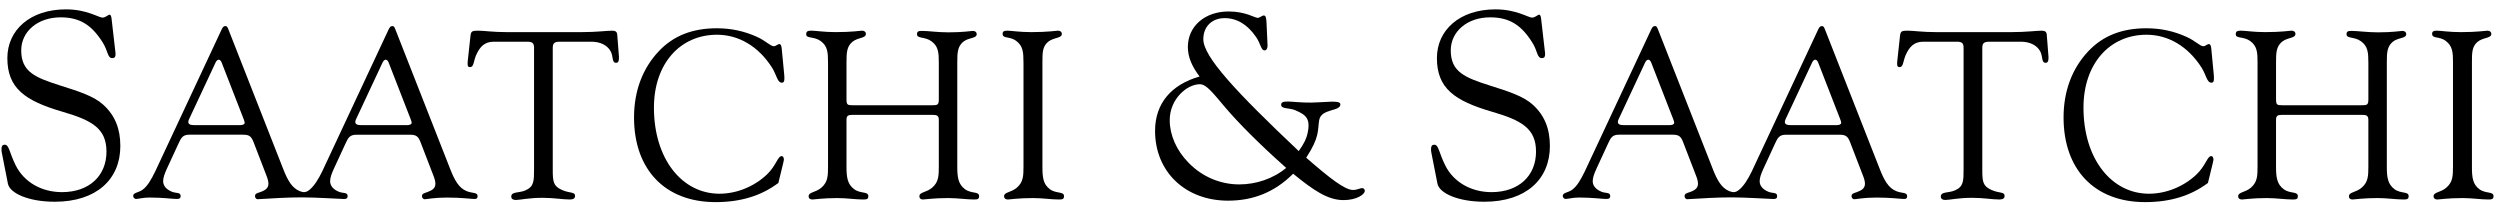
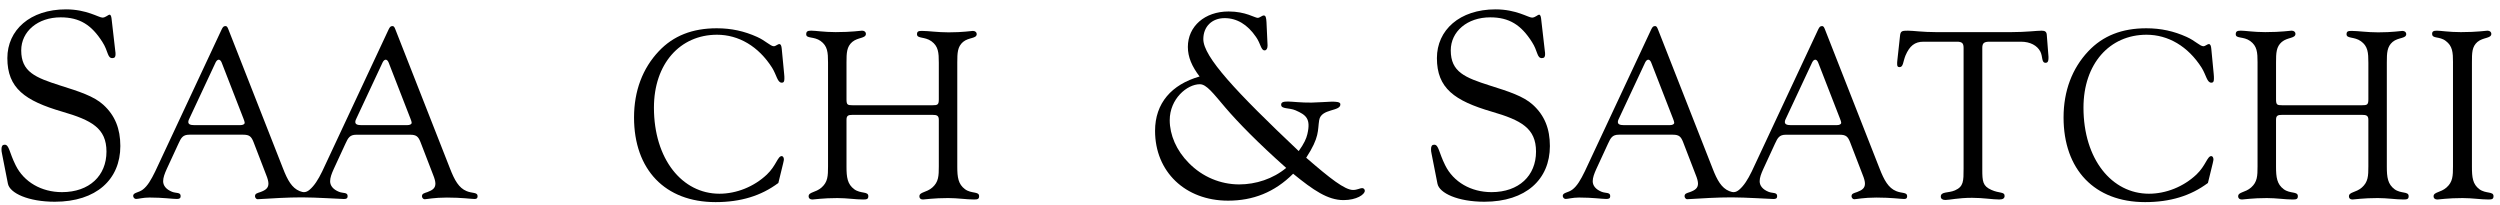
<svg xmlns="http://www.w3.org/2000/svg" width="207px" height="17px" viewBox="0 0 207 17" version="1.1">
  <title>logo</title>
  <description>Created with Sketch (http://www.bohemiancoding.com/sketch)</description>
  <defs />
  <g id="Page 1" stroke="none" stroke-width="1" fill="none" fill-rule="evenodd">
    <g id="Layer_1" fill="#000000">
      <g id="Group">
        <g id="Shape">
          <path d="M0.168,12.732 C0.124,12.577 0.124,12.444 0.124,12.335 C0.124,12.092 0.212,11.981 0.389,11.981 C0.764,11.981 0.764,12.621 1.294,13.68 C1.978,15.071 3.434,15.909 5.132,15.909 C7.404,15.909 8.816,14.542 8.816,12.555 C8.816,10.614 7.581,9.952 5.154,9.246 C2.065,8.342 0.609,7.305 0.609,4.812 C0.609,2.495 2.484,0.775 5.463,0.775 C7.184,0.775 8.177,1.458 8.485,1.458 C8.749,1.458 8.948,1.215 9.081,1.215 C9.147,1.215 9.213,1.326 9.235,1.525 L9.544,4.216 C9.566,4.327 9.566,4.415 9.566,4.503 C9.566,4.702 9.5,4.812 9.301,4.812 C8.882,4.812 8.97,4.238 8.485,3.488 C7.58,2.054 6.588,1.436 5.022,1.436 C3.124,1.436 1.757,2.605 1.757,4.172 C1.757,5.959 2.926,6.422 5,7.085 C6.544,7.57 7.78,7.967 8.552,8.673 C9.523,9.555 9.964,10.659 9.964,12.092 C9.964,14.85 7.979,16.704 4.537,16.704 C2.352,16.704 0.808,15.997 0.654,15.204 L0.168,12.732 L0.168,12.732 Z M0.168,12.732" />
          <path d="M28.466,16.477 C28.685,16.483 28.784,16.419 28.784,16.24 C28.784,15.902 28.407,16.021 28.069,15.882 C27.572,15.683 27.334,15.365 27.334,15.008 C27.334,14.71 27.453,14.393 27.632,13.996 L28.605,11.891 C28.824,11.414 28.963,11.156 29.499,11.156 L33.966,11.156 C34.482,11.156 34.641,11.315 34.82,11.772 L35.853,14.452 C35.991,14.789 36.051,15.029 36.051,15.206 C36.051,15.563 35.833,15.743 35.396,15.902 C35.118,16 34.939,16.021 34.939,16.259 C34.939,16.359 35.038,16.498 35.157,16.498 C35.336,16.498 35.931,16.358 37.004,16.358 C38.234,16.358 39.009,16.476 39.287,16.476 C39.466,16.476 39.545,16.418 39.545,16.239 C39.545,15.901 39.088,16.02 38.631,15.822 C37.996,15.563 37.638,14.928 37.261,13.955 L32.754,2.478 C32.674,2.28 32.635,2.16 32.495,2.16 C32.336,2.16 32.277,2.24 32.178,2.438 L26.678,14.193 C26.341,14.886 26.022,15.379 25.645,15.701 C25.349,15.954 25.124,15.953 24.805,15.821 C24.171,15.559 23.812,14.927 23.435,13.954 L18.928,2.477 C18.848,2.279 18.809,2.159 18.67,2.159 C18.511,2.159 18.452,2.239 18.353,2.437 L12.853,14.192 C12.515,14.885 12.217,15.403 11.82,15.7 C11.483,15.958 11.026,15.939 11.026,16.217 C11.026,16.356 11.145,16.474 11.264,16.474 C11.462,16.474 11.84,16.356 12.376,16.356 C13.488,16.356 14.262,16.474 14.64,16.474 C14.859,16.474 14.958,16.416 14.958,16.237 C14.958,15.899 14.581,16.018 14.243,15.879 C13.746,15.68 13.508,15.362 13.508,15.005 C13.508,14.707 13.627,14.39 13.806,13.993 L14.779,11.888 C14.997,11.411 15.136,11.153 15.673,11.153 L20.141,11.153 C20.657,11.153 20.815,11.312 20.995,11.769 L22.027,14.449 C22.166,14.786 22.226,15.026 22.226,15.203 C22.226,15.56 22.007,15.74 21.571,15.899 C21.292,15.997 21.114,16.018 21.114,16.256 C21.114,16.356 21.213,16.501 21.332,16.495 C22.603,16.421 23.766,16.342 25.008,16.342 C26.219,16.345 28.033,16.468 28.466,16.477 L28.466,16.477 Z M19.882,10.362 L16.09,10.362 C15.752,10.362 15.593,10.283 15.593,10.105 C15.593,10.005 15.633,9.886 15.712,9.747 L17.857,5.161 C17.937,5.002 18.036,4.942 18.115,4.942 C18.195,4.942 18.294,5.022 18.354,5.18 L20.161,9.826 C20.22,9.985 20.26,10.085 20.26,10.164 C20.259,10.283 20.12,10.362 19.882,10.362 L19.882,10.362 Z M33.708,10.362 L29.916,10.362 C29.579,10.362 29.42,10.283 29.42,10.105 C29.42,10.005 29.46,9.886 29.539,9.747 L31.684,5.161 C31.763,5.002 31.862,4.942 31.942,4.942 C32.021,4.942 32.121,5.022 32.18,5.18 L33.987,9.826 C34.047,9.985 34.087,10.085 34.087,10.164 C34.085,10.283 33.946,10.362 33.708,10.362 L33.708,10.362 Z M33.708,10.362" />
-           <path d="M44.218,3.949 C44.218,3.572 44.079,3.453 43.662,3.453 L40.902,3.453 C40.168,3.453 39.75,3.81 39.413,4.585 C39.195,5.121 39.235,5.558 38.917,5.558 C38.758,5.558 38.719,5.478 38.719,5.3 C38.719,5.221 38.719,5.101 38.739,4.963 L38.957,2.957 C38.997,2.56 39.136,2.54 39.612,2.54 C40.049,2.54 40.823,2.66 41.955,2.66 L48.15,2.66 C49.401,2.66 50.255,2.54 50.692,2.54 C50.97,2.54 51.089,2.639 51.109,2.877 L51.248,4.684 L51.248,4.823 C51.248,5.061 51.188,5.2 51.009,5.2 C50.652,5.2 50.791,4.684 50.573,4.266 C50.314,3.77 49.739,3.453 48.964,3.453 L46.383,3.453 C45.926,3.453 45.768,3.553 45.768,3.969 L45.768,14.036 C45.768,15.029 45.807,15.406 46.522,15.724 C47.177,16.022 47.614,15.863 47.614,16.221 C47.614,16.42 47.475,16.518 47.177,16.518 C46.601,16.518 45.847,16.379 44.914,16.379 C43.782,16.379 43.047,16.558 42.71,16.558 C42.471,16.558 42.333,16.457 42.333,16.28 C42.333,15.842 42.969,16 43.505,15.763 C44.219,15.445 44.219,15.008 44.219,13.956 L44.219,3.949 L44.218,3.949 Z M44.218,3.949" />
          <path d="M59.249,16.735 C55.059,16.735 52.498,14.035 52.498,9.727 C52.498,7.523 53.213,5.656 54.543,4.247 C55.754,2.956 57.343,2.341 59.348,2.341 C60.559,2.341 61.631,2.579 62.684,3.055 C63.398,3.373 63.795,3.829 64.073,3.829 C64.232,3.829 64.391,3.65 64.53,3.65 C64.649,3.65 64.708,3.789 64.729,4.048 L64.927,6.112 C64.947,6.271 64.947,6.39 64.947,6.509 C64.947,6.727 64.907,6.846 64.729,6.846 C64.371,6.846 64.312,6.231 63.935,5.616 C62.803,3.829 61.155,2.876 59.368,2.876 C56.31,2.876 54.146,5.279 54.146,8.912 C54.146,13.181 56.488,16.04 59.566,16.04 C60.976,16.04 62.425,15.465 63.497,14.452 C64.271,13.718 64.391,12.924 64.728,12.924 C64.827,12.924 64.906,13.043 64.906,13.201 C64.906,13.242 64.886,13.36 64.846,13.519 L64.449,15.148 C63.021,16.22 61.314,16.735 59.249,16.735 L59.249,16.735 Z M59.249,16.735" />
          <path d="M68.561,5.18 C68.561,4.326 68.521,3.81 67.946,3.393 C67.389,2.996 66.754,3.215 66.754,2.837 C66.754,2.599 66.873,2.539 67.171,2.539 C67.548,2.539 68.223,2.659 69.196,2.659 C70.546,2.659 71.241,2.539 71.38,2.539 C71.579,2.539 71.698,2.659 71.698,2.797 C71.698,3.194 71.043,3.075 70.567,3.472 C70.11,3.869 70.09,4.366 70.09,5.18 L70.09,8.218 C70.09,8.675 70.169,8.715 70.606,8.715 L77.198,8.715 C77.636,8.715 77.734,8.675 77.734,8.218 L77.734,5.2 C77.734,4.346 77.694,3.83 77.119,3.413 C76.563,3.016 75.928,3.215 75.928,2.837 C75.928,2.599 76.047,2.559 76.345,2.559 C76.881,2.559 77.616,2.678 78.549,2.678 C79.74,2.678 80.415,2.559 80.554,2.559 C80.753,2.559 80.872,2.678 80.872,2.817 C80.872,3.214 80.217,3.076 79.74,3.472 C79.283,3.869 79.263,4.366 79.263,5.18 L79.263,13.797 C79.263,14.691 79.342,15.247 79.899,15.664 C80.435,16.061 81.07,15.823 81.07,16.241 C81.07,16.478 80.951,16.518 80.653,16.518 C80.017,16.518 79.303,16.399 78.508,16.399 C77.297,16.399 76.582,16.518 76.424,16.518 C76.225,16.518 76.126,16.42 76.126,16.26 C76.126,15.883 76.701,15.962 77.198,15.525 C77.714,15.069 77.734,14.572 77.734,13.779 L77.734,9.927 C77.734,9.57 77.576,9.51 77.198,9.51 L70.606,9.51 C70.229,9.51 70.09,9.57 70.09,9.927 L70.09,13.798 C70.09,14.692 70.169,15.248 70.725,15.665 C71.261,16.062 71.897,15.824 71.897,16.242 C71.897,16.479 71.777,16.519 71.48,16.519 C70.845,16.519 70.13,16.4 69.335,16.4 C68.124,16.4 67.429,16.519 67.27,16.519 C67.071,16.519 66.953,16.421 66.953,16.261 C66.953,15.884 67.529,15.963 68.025,15.526 C68.542,15.07 68.561,14.573 68.561,13.78 L68.561,5.18 L68.561,5.18 Z M68.561,5.18" />
-           <path d="M84.744,5.18 C84.744,4.326 84.704,3.81 84.148,3.393 C83.612,2.976 83.017,3.234 83.017,2.798 C83.017,2.6 83.136,2.54 83.413,2.54 C83.731,2.54 84.406,2.66 85.399,2.66 C86.749,2.66 87.464,2.54 87.603,2.54 C87.802,2.54 87.921,2.66 87.921,2.798 C87.921,3.195 87.246,3.076 86.769,3.473 C86.313,3.87 86.313,4.367 86.313,5.181 L86.313,13.798 C86.313,14.692 86.373,15.248 86.928,15.665 C87.465,16.062 88.1,15.824 88.1,16.242 C88.1,16.479 87.981,16.519 87.683,16.519 C87.048,16.519 86.352,16.4 85.539,16.4 C84.308,16.4 83.612,16.519 83.454,16.519 C83.256,16.519 83.136,16.421 83.136,16.261 C83.136,15.884 83.712,15.963 84.209,15.526 C84.725,15.07 84.745,14.573 84.745,13.78 L84.745,5.18 L84.744,5.18 Z M84.744,5.18" />
        </g>
        <path d="M101.684,16.615 C98.133,16.615 95.639,14.211 95.639,10.835 C95.639,8.54 97.009,6.995 99.326,6.334 C98.687,5.495 98.355,4.723 98.355,3.885 C98.355,2.186 99.746,0.95 101.731,0.95 C103.143,0.95 103.894,1.479 104.137,1.479 C104.314,1.479 104.49,1.281 104.644,1.281 C104.799,1.281 104.843,1.457 104.865,1.832 L104.953,3.73 L104.953,3.796 C104.953,4.039 104.843,4.171 104.71,4.171 C104.401,4.171 104.401,3.642 104.004,3.068 C103.297,2.031 102.415,1.501 101.4,1.501 C100.341,1.501 99.635,2.208 99.635,3.244 C99.635,4.7 102.327,7.59 107.534,12.51 C107.976,11.893 108.161,11.483 108.248,11.113 C108.554,9.817 108.135,9.515 107.27,9.135 C106.745,8.906 106.079,9.047 106.079,8.672 C106.079,8.451 106.277,8.407 106.652,8.407 C106.961,8.407 107.735,8.507 108.595,8.495 C109.747,8.478 110.948,8.272 110.981,8.615 C111.042,9.256 109.389,8.954 109.228,9.95 C109.088,10.813 109.279,11.339 108.153,13.06 C110.139,14.781 111.352,15.729 112.036,15.729 C112.367,15.729 112.61,15.575 112.786,15.575 C112.919,15.575 113.006,15.685 113.006,15.796 C113.006,16.105 112.323,16.568 111.242,16.568 C109.94,16.568 108.749,15.752 107.072,14.384 C105.527,15.931 103.737,16.615 101.684,16.615 L101.684,16.615 Z M101.466,8.915 C100.451,7.724 99.9,6.974 99.348,6.974 C98.289,6.974 96.853,8.187 96.853,9.952 C96.853,11.165 97.404,12.468 98.441,13.504 C99.566,14.651 101.066,15.269 102.61,15.269 C103.98,15.269 105.416,14.806 106.496,13.902 C104.159,11.827 102.503,10.128 101.466,8.915 L101.466,8.915 Z M101.466,8.915" id="Shape" />
        <g transform="translate(118, 0)" id="Shape">
          <path d="M0.534,12.732 C0.49,12.577 0.49,12.444 0.49,12.335 C0.49,12.092 0.577,11.981 0.754,11.981 C1.129,11.981 1.129,12.621 1.659,13.68 C2.343,15.071 3.799,15.909 5.498,15.909 C7.77,15.909 9.183,14.542 9.183,12.555 C9.183,10.614 7.947,9.952 5.52,9.246 C2.431,8.342 0.976,7.305 0.976,4.812 C0.976,2.495 2.851,0.775 5.83,0.775 C7.551,0.775 8.544,1.458 8.852,1.458 C9.117,1.458 9.315,1.215 9.448,1.215 C9.514,1.215 9.58,1.326 9.602,1.525 L9.911,4.216 C9.933,4.327 9.933,4.415 9.933,4.503 C9.933,4.702 9.867,4.812 9.668,4.812 C9.249,4.812 9.337,4.238 8.852,3.488 C7.947,2.054 6.955,1.436 5.389,1.436 C3.492,1.436 2.123,2.605 2.123,4.172 C2.123,5.959 3.292,6.422 5.367,7.085 C6.912,7.57 8.146,7.967 8.919,8.673 C9.89,9.555 10.331,10.659 10.331,12.092 C10.331,14.85 8.345,16.704 4.904,16.704 C2.719,16.704 1.175,15.997 1.021,15.204 L0.534,12.732 L0.534,12.732 Z M0.534,12.732" />
          <path d="M28.832,16.477 C29.051,16.483 29.149,16.419 29.149,16.24 C29.149,15.902 28.773,16.021 28.435,15.882 C27.938,15.683 27.7,15.365 27.7,15.008 C27.7,14.71 27.82,14.393 27.999,13.996 L28.971,11.891 C29.19,11.414 29.329,11.156 29.866,11.156 L34.333,11.156 C34.849,11.156 35.008,11.315 35.187,11.772 L36.22,14.452 C36.359,14.789 36.418,15.029 36.418,15.206 C36.418,15.563 36.2,15.743 35.763,15.902 C35.485,16 35.306,16.021 35.306,16.259 C35.306,16.359 35.406,16.498 35.525,16.498 C35.704,16.498 36.299,16.358 37.372,16.358 C38.602,16.358 39.377,16.476 39.655,16.476 C39.834,16.476 39.913,16.418 39.913,16.239 C39.913,15.901 39.456,16.02 39,15.822 C38.364,15.563 38.007,14.928 37.629,13.955 L33.123,2.478 C33.043,2.28 33.004,2.16 32.864,2.16 C32.706,2.16 32.645,2.24 32.547,2.438 L27.047,14.193 C26.709,14.886 26.391,15.379 26.014,15.701 C25.718,15.954 25.493,15.953 25.174,15.821 C24.54,15.559 24.181,14.927 23.804,13.954 L19.297,2.477 C19.216,2.279 19.177,2.159 19.038,2.159 C18.88,2.159 18.82,2.239 18.721,2.437 L13.221,14.192 C12.883,14.885 12.585,15.403 12.189,15.7 C11.852,15.958 11.395,15.939 11.395,16.217 C11.395,16.356 11.514,16.474 11.633,16.474 C11.831,16.474 12.209,16.356 12.745,16.356 C13.857,16.356 14.632,16.474 15.009,16.474 C15.228,16.474 15.327,16.416 15.327,16.237 C15.327,15.899 14.949,16.018 14.612,15.879 C14.115,15.68 13.877,15.362 13.877,15.005 C13.877,14.707 13.996,14.39 14.175,13.993 L15.147,11.888 C15.366,11.411 15.505,11.153 16.041,11.153 L20.509,11.153 C21.025,11.153 21.184,11.312 21.362,11.769 L22.395,14.449 C22.534,14.786 22.594,15.026 22.594,15.203 C22.594,15.56 22.375,15.74 21.939,15.899 C21.661,15.997 21.482,16.018 21.482,16.256 C21.482,16.356 21.581,16.501 21.7,16.495 C22.972,16.421 24.134,16.342 25.377,16.342 C26.585,16.345 28.399,16.468 28.832,16.477 L28.832,16.477 Z M20.248,10.362 L16.456,10.362 C16.119,10.362 15.96,10.283 15.96,10.105 C15.96,10.005 16,9.886 16.079,9.747 L18.224,5.161 C18.303,5.002 18.403,4.942 18.481,4.942 C18.561,4.942 18.661,5.022 18.72,5.18 L20.527,9.826 C20.586,9.985 20.626,10.085 20.626,10.164 C20.625,10.283 20.486,10.362 20.248,10.362 L20.248,10.362 Z M34.074,10.362 L30.281,10.362 C29.944,10.362 29.786,10.283 29.786,10.105 C29.786,10.005 29.825,9.886 29.904,9.747 L32.05,5.161 C32.128,5.002 32.227,4.942 32.308,4.942 C32.386,4.942 32.486,5.022 32.545,5.18 L34.352,9.826 C34.413,9.985 34.452,10.085 34.452,10.164 C34.451,10.283 34.312,10.362 34.074,10.362 L34.074,10.362 Z M34.074,10.362" />
          <path d="M44.584,3.949 C44.584,3.572 44.444,3.453 44.028,3.453 L41.267,3.453 C40.533,3.453 40.116,3.81 39.779,4.585 C39.56,5.121 39.6,5.558 39.282,5.558 C39.124,5.558 39.084,5.478 39.084,5.3 C39.084,5.221 39.084,5.101 39.104,4.963 L39.323,2.957 C39.362,2.56 39.502,2.54 39.978,2.54 C40.415,2.54 41.189,2.66 42.321,2.66 L48.516,2.66 C49.768,2.66 50.62,2.54 51.057,2.54 C51.336,2.54 51.454,2.639 51.473,2.877 L51.614,4.684 L51.614,4.823 C51.614,5.061 51.554,5.2 51.375,5.2 C51.019,5.2 51.157,4.684 50.938,4.266 C50.68,3.77 50.104,3.453 49.331,3.453 L46.75,3.453 C46.293,3.453 46.134,3.553 46.134,3.969 L46.134,14.036 C46.134,15.029 46.173,15.406 46.888,15.724 C47.544,16.022 47.981,15.863 47.981,16.221 C47.981,16.42 47.841,16.518 47.543,16.518 C46.967,16.518 46.212,16.379 45.28,16.379 C44.147,16.379 43.413,16.558 43.075,16.558 C42.838,16.558 42.698,16.457 42.698,16.28 C42.698,15.842 43.334,16 43.87,15.763 C44.585,15.445 44.585,15.008 44.585,13.956 L44.585,3.949 L44.584,3.949 Z M44.584,3.949" />
          <path d="M59.615,16.735 C55.425,16.735 52.863,14.035 52.863,9.727 C52.863,7.523 53.578,5.656 54.908,4.247 C56.12,2.956 57.708,2.341 59.715,2.341 C60.925,2.341 61.997,2.579 63.049,3.055 C63.764,3.373 64.161,3.829 64.44,3.829 C64.6,3.829 64.758,3.65 64.897,3.65 C65.016,3.65 65.075,3.789 65.096,4.048 L65.294,6.112 C65.313,6.271 65.313,6.39 65.313,6.509 C65.313,6.727 65.274,6.846 65.096,6.846 C64.738,6.846 64.678,6.231 64.301,5.616 C63.168,3.829 61.521,2.876 59.734,2.876 C56.676,2.876 54.512,5.279 54.512,8.912 C54.512,13.181 56.855,16.04 59.932,16.04 C61.342,16.04 62.791,15.465 63.864,14.452 C64.638,13.718 64.759,12.924 65.096,12.924 C65.194,12.924 65.274,13.043 65.274,13.201 C65.274,13.242 65.254,13.36 65.215,13.519 L64.817,15.148 C63.388,16.22 61.68,16.735 59.615,16.735 L59.615,16.735 Z M59.615,16.735" />
          <path d="M68.926,5.18 C68.926,4.326 68.887,3.81 68.312,3.393 C67.756,2.996 67.12,3.215 67.12,2.837 C67.12,2.599 67.24,2.539 67.538,2.539 C67.915,2.539 68.591,2.659 69.563,2.659 C70.913,2.659 71.608,2.539 71.747,2.539 C71.945,2.539 72.064,2.659 72.064,2.797 C72.064,3.194 71.409,3.075 70.933,3.472 C70.475,3.869 70.456,4.366 70.456,5.18 L70.456,8.218 C70.456,8.675 70.535,8.715 70.973,8.715 L77.565,8.715 C78.002,8.715 78.101,8.675 78.101,8.218 L78.101,5.2 C78.101,4.346 78.061,3.83 77.485,3.413 C76.929,3.016 76.294,3.215 76.294,2.837 C76.294,2.599 76.413,2.559 76.712,2.559 C77.247,2.559 77.982,2.678 78.915,2.678 C80.106,2.678 80.781,2.559 80.921,2.559 C81.119,2.559 81.237,2.678 81.237,2.817 C81.237,3.214 80.583,3.076 80.106,3.472 C79.649,3.869 79.629,4.366 79.629,5.18 L79.629,13.797 C79.629,14.691 79.709,15.247 80.264,15.664 C80.801,16.061 81.436,15.823 81.436,16.241 C81.436,16.478 81.317,16.518 81.02,16.518 C80.383,16.518 79.669,16.399 78.875,16.399 C77.662,16.399 76.949,16.518 76.79,16.518 C76.591,16.518 76.492,16.42 76.492,16.26 C76.492,15.883 77.067,15.962 77.564,15.525 C78.08,15.069 78.1,14.572 78.1,13.779 L78.1,9.927 C78.1,9.57 77.941,9.51 77.564,9.51 L70.972,9.51 C70.594,9.51 70.455,9.57 70.455,9.927 L70.455,13.798 C70.455,14.692 70.534,15.248 71.09,15.665 C71.626,16.062 72.262,15.824 72.262,16.242 C72.262,16.479 72.144,16.519 71.844,16.519 C71.209,16.519 70.494,16.4 69.7,16.4 C68.489,16.4 67.794,16.519 67.636,16.519 C67.437,16.519 67.318,16.421 67.318,16.261 C67.318,15.884 67.894,15.963 68.39,15.526 C68.906,15.07 68.925,14.573 68.925,13.78 L68.925,5.18 L68.926,5.18 Z M68.926,5.18" />
          <path d="M85.109,5.18 C85.109,4.326 85.068,3.81 84.513,3.393 C83.976,2.976 83.38,3.234 83.38,2.798 C83.38,2.6 83.5,2.54 83.778,2.54 C84.094,2.54 84.77,2.66 85.762,2.66 C87.113,2.66 87.828,2.54 87.965,2.54 C88.164,2.54 88.283,2.66 88.283,2.798 C88.283,3.195 87.608,3.076 87.131,3.473 C86.676,3.87 86.676,4.367 86.676,5.181 L86.676,13.798 C86.676,14.692 86.737,15.248 87.291,15.665 C87.828,16.062 88.463,15.824 88.463,16.242 C88.463,16.479 88.343,16.519 88.045,16.519 C87.41,16.519 86.715,16.4 85.901,16.4 C84.67,16.4 83.974,16.519 83.816,16.519 C83.617,16.519 83.499,16.421 83.499,16.261 C83.499,15.884 84.074,15.963 84.571,15.526 C85.088,15.07 85.107,14.573 85.107,13.78 L85.107,5.18 L85.109,5.18 Z M85.109,5.18" />
        </g>
      </g>
    </g>
  </g>
</svg>